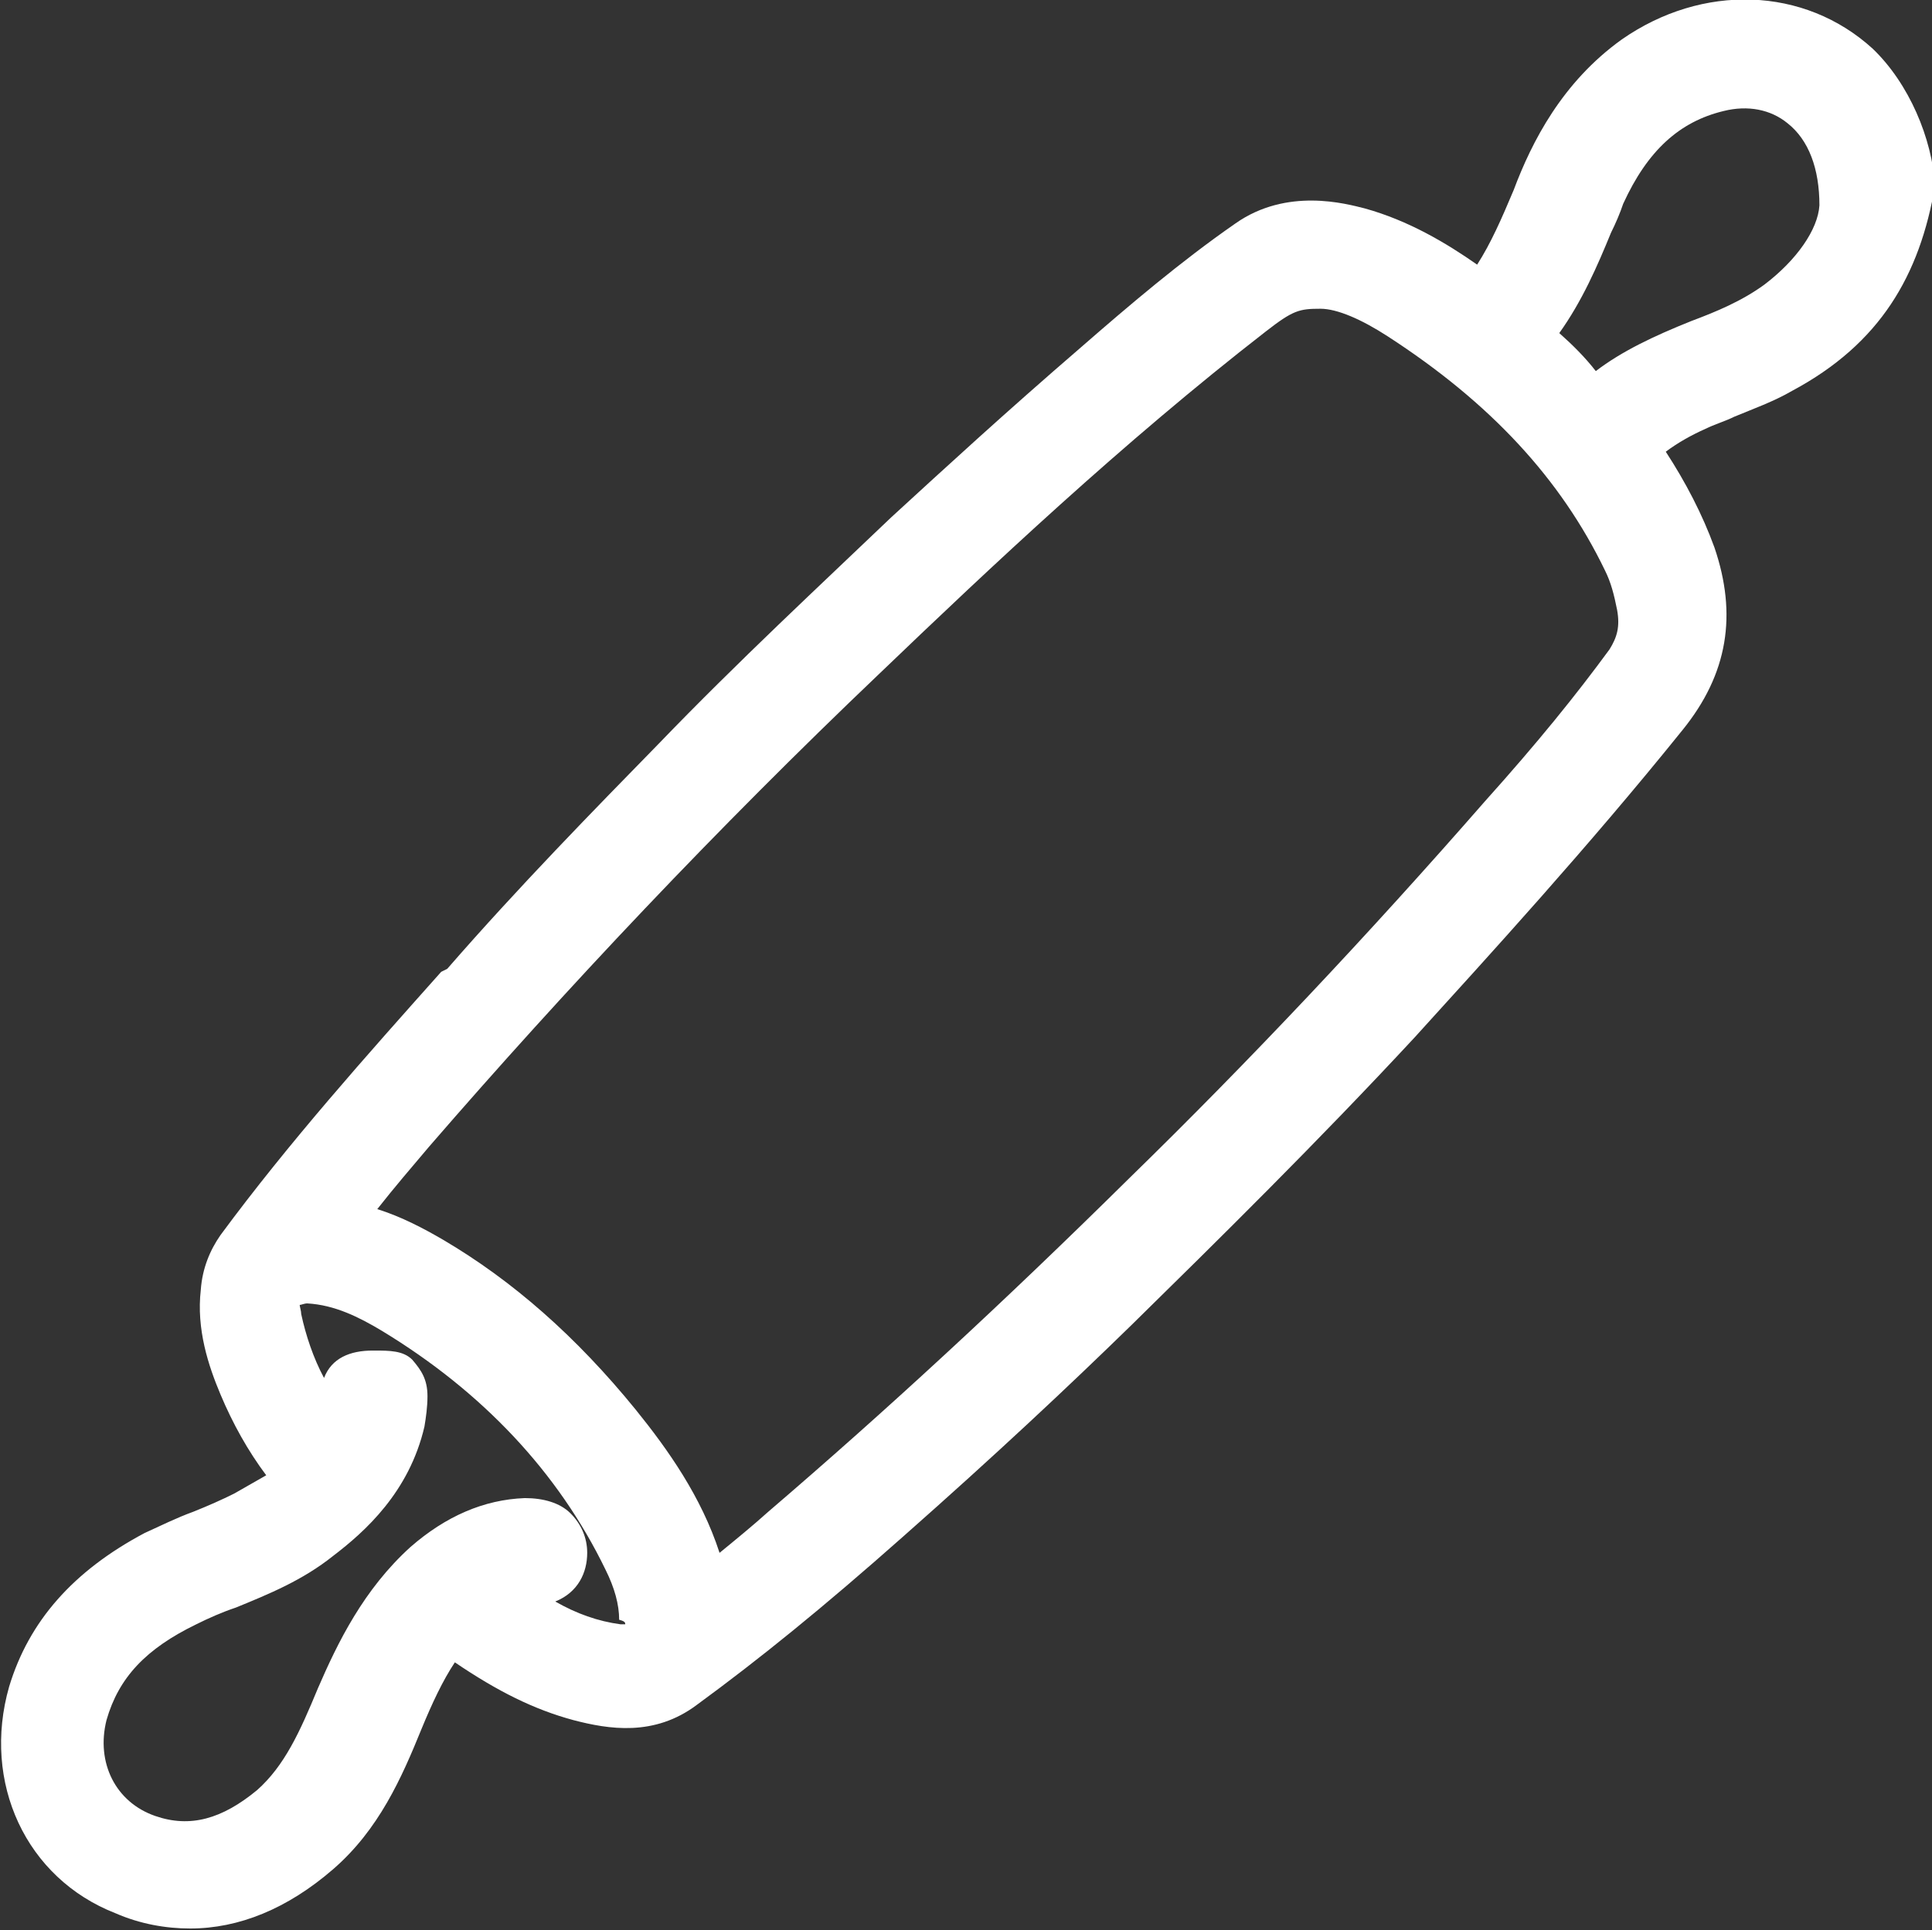
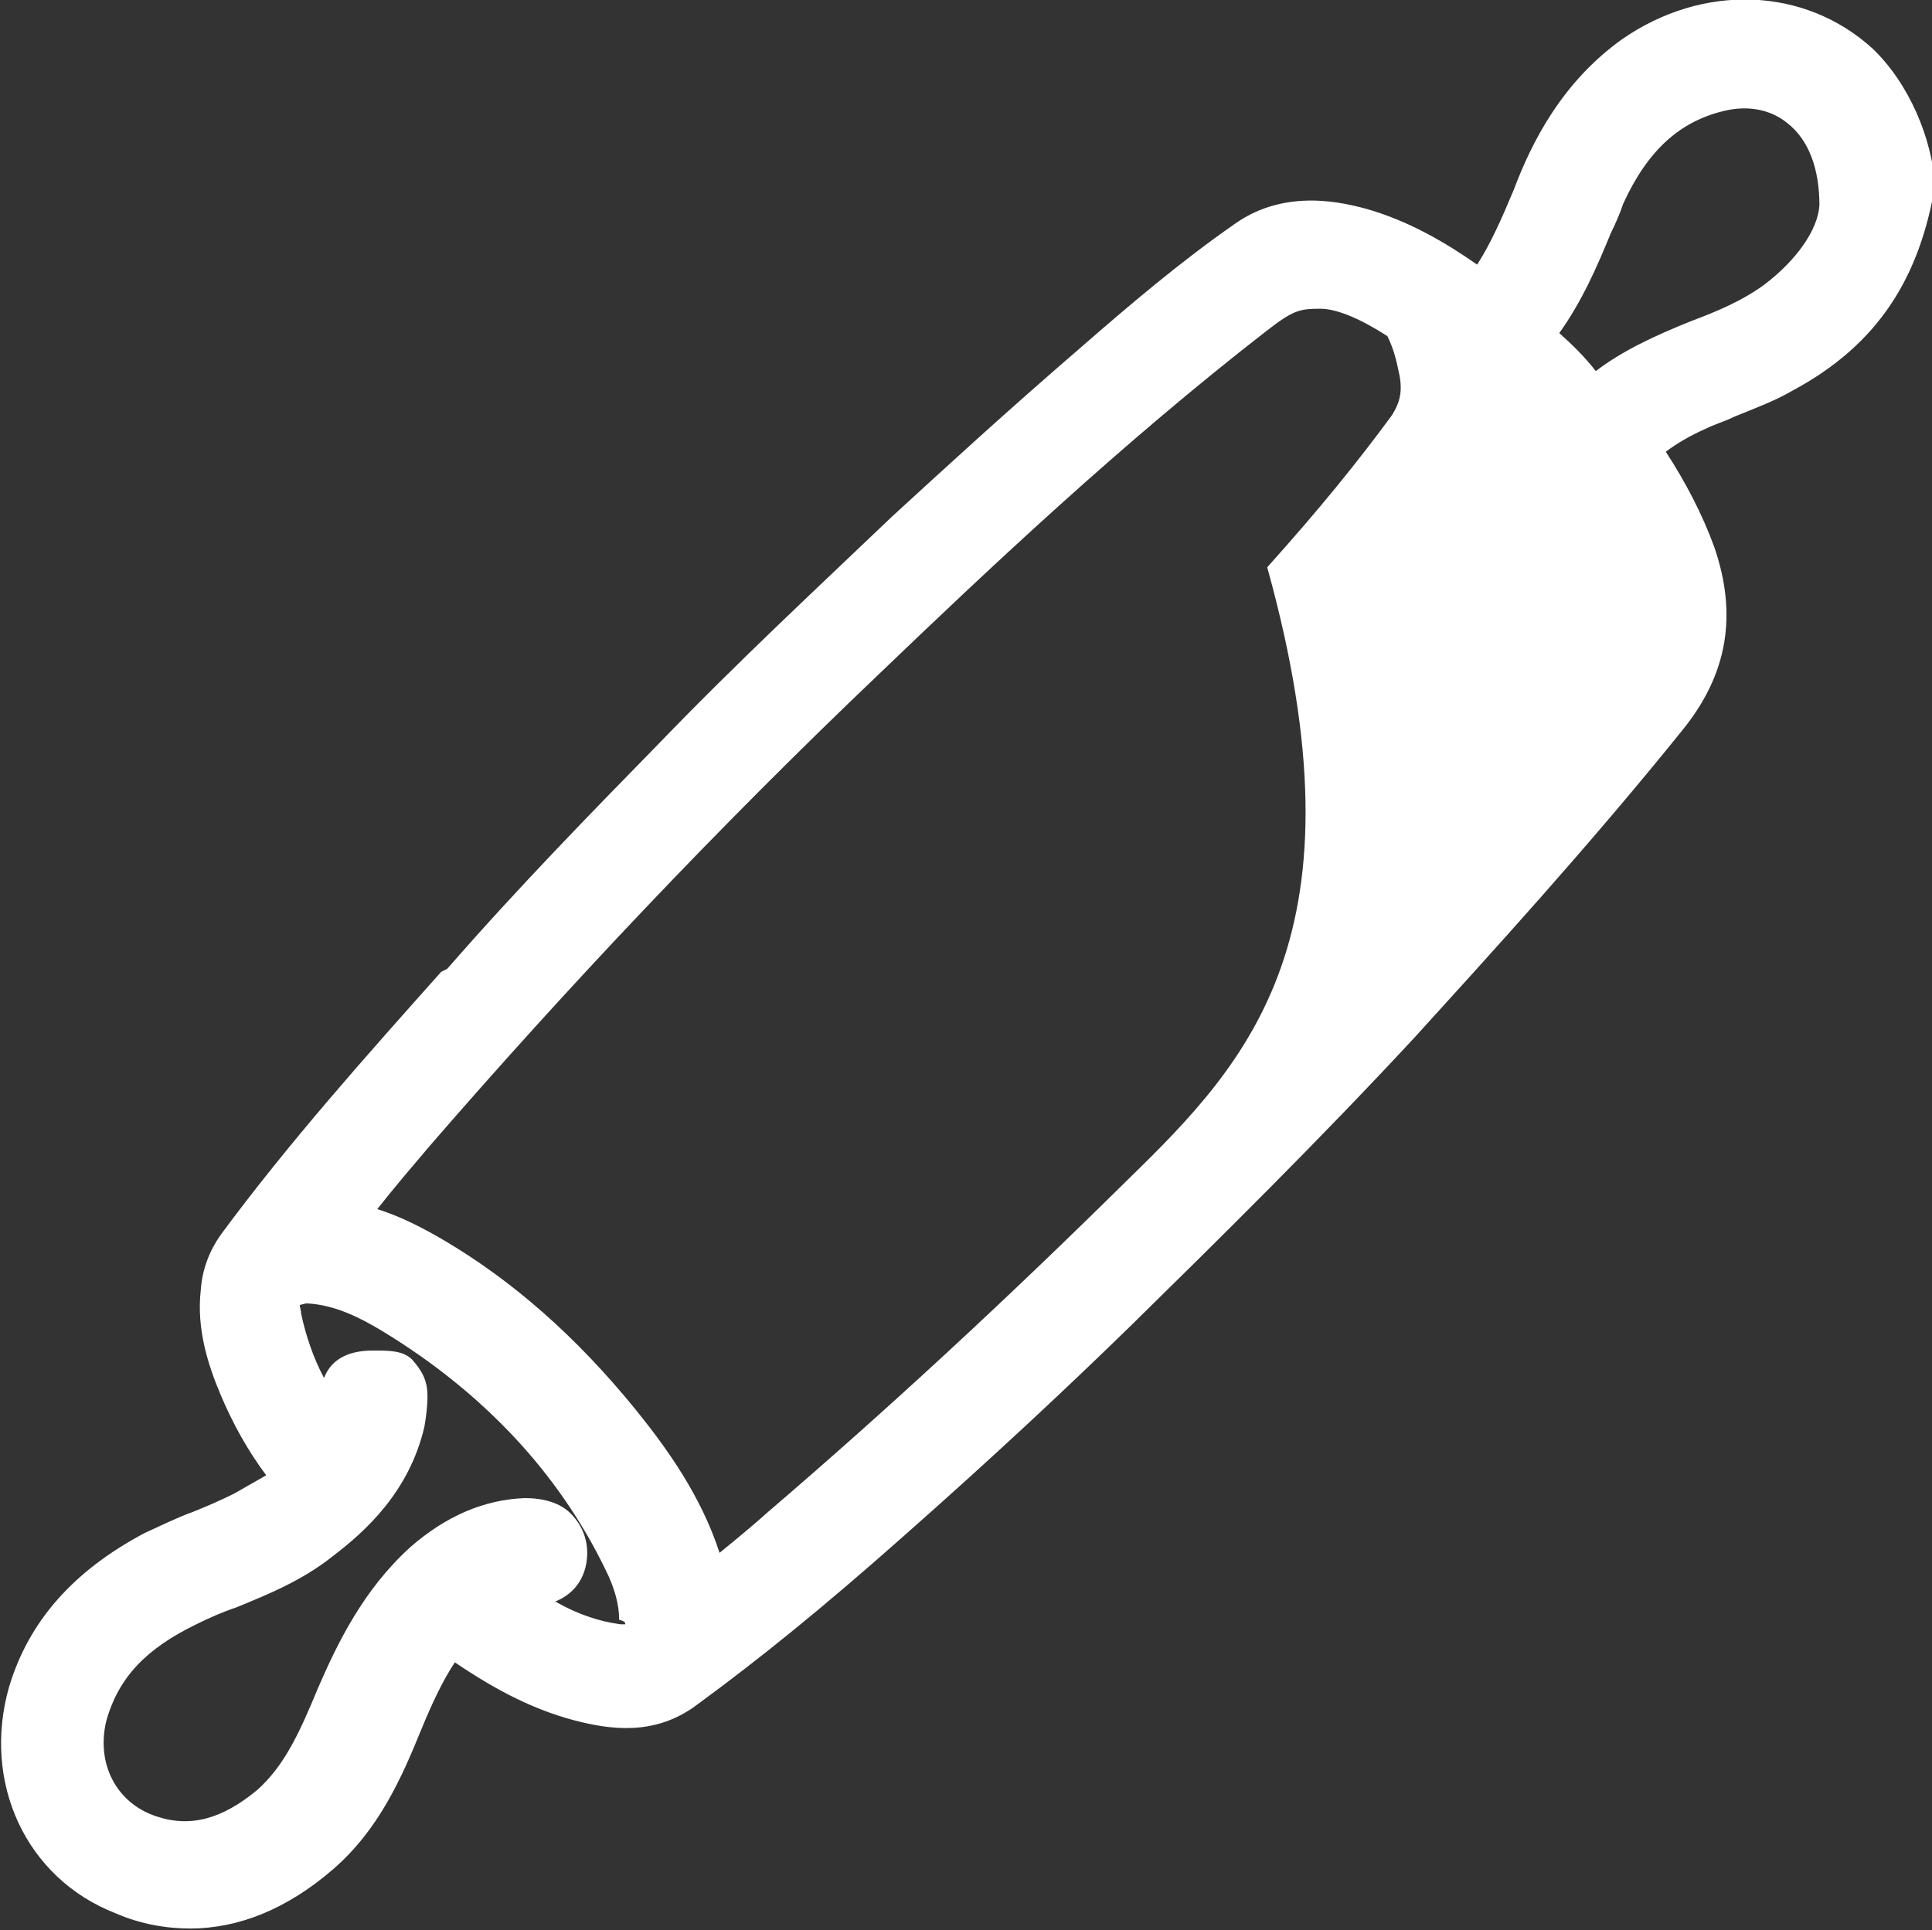
<svg xmlns="http://www.w3.org/2000/svg" version="1.1" id="Layer_1" x="0px" y="0px" viewBox="0 0 127 126.9" style="enable-background:new 0 0 127 126.9;" xml:space="preserve">
  <rect x="0" y="0" width="127" height="126.9" fill="#333333" stroke="none" />
  <style type="text/css">
	.st0{fill:#FFFFFF;}
</style>
-   <path class="st0" d="M123.1,3.2c-4.5-4.1-11.2-4.3-16.5-0.6c-3.9,2.8-5.9,6.7-7.1,9.9c-0.8,1.9-1.5,3.5-2.4,4.9  c-2-1.4-4.5-2.9-7.4-3.7c-1.2-0.3-5.1-1.4-8.5,1c-3.6,2.5-7,5.4-10.1,8.1c-5.1,4.4-8.9,7.9-12.5,11.2c-4.6,4.4-10.1,9.5-15.3,14.9  c-4.2,4.3-9.2,9.4-13.9,14.8L29,63.9c-4.9,5.5-10,11.2-14.5,17.3c-0.7,1-1.2,2.2-1.3,3.6c-0.3,2.6,0.5,5,1.3,6.9  c0.8,1.9,1.8,3.7,3,5.3c-0.7,0.4-1.4,0.8-2.1,1.2c-0.8,0.4-1.7,0.8-2.7,1.2c-1.1,0.4-2.1,0.9-3.2,1.4c-4.7,2.5-7.6,5.8-8.9,10.1  c-1.8,6.3,1.1,12.6,7,14.9c1.6,0.7,3.3,1,4.9,1c3.2,0,6.4-1.3,9.4-3.9c3-2.6,4.5-6,5.8-9.2c0.7-1.7,1.4-3.2,2.2-4.4  c2.8,1.9,5.2,3.1,7.8,3.8c2.3,0.6,5.3,1.1,8.1-1c4.1-3,8.3-6.4,13.6-11.1c6-5.3,10.8-9.8,15-13.9c5.6-5.5,12.2-12,18.6-18.9  c4.9-5.4,11.4-12.5,17.6-20.2c3-3.7,3.6-7.6,2.1-12c-0.8-2.2-1.9-4.3-3.2-6.3c0.8-0.6,1.7-1.1,2.6-1.5c0.6-0.3,1.3-0.5,1.9-0.8  c1.2-0.5,2.6-1,3.8-1.7c5.8-3.1,8.4-7.6,9.4-13.5v0C127,9.1,125.5,5.5,123.1,3.2z M47.3,102.1c-1.2-3.7-3.4-6.8-5.5-9.4  c-3.9-4.8-8.1-8.5-12.7-11.2c-1.2-0.7-2.7-1.5-4.3-2c1.1-1.4,2.3-2.8,3.4-4.1c9-10.4,18.9-20.9,29.6-31.1c7.3-7,16-15.2,25.4-22.5  c1.8-1.4,2.2-1.5,3.6-1.5c1.1,0,2.7,0.7,4.4,1.8c6.8,4.4,11.4,9.4,14.3,15.4c0.4,0.8,0.6,1.6,0.8,2.6c0.2,1.1,0,1.8-0.5,2.6  c-2.2,3-4.7,6.1-8.2,10C90,61.4,82.1,69.8,74.2,77.5c-8.3,8.2-16,15.3-23.7,21.9C49.5,100.3,48.4,101.2,47.3,102.1z M41.1,106.8  c-0.1,0-0.2,0-0.3,0c-1.5-0.2-2.9-0.7-4.3-1.5c1.5-0.6,2.1-1.9,2.1-3.2c0-1-0.4-1.9-1.1-2.6c-0.7-0.7-1.8-1-3-1  c-2.7,0.1-5.2,1.2-7.5,3.2c-3.1,2.8-4.8,6.3-6.1,9.3c-1.2,2.9-2.2,5.1-4,6.7c-2.3,1.9-4.4,2.5-6.7,1.7c-2.6-0.9-3.9-3.5-3.2-6.3  c0.8-2.8,2.6-4.7,5.9-6.3c0.8-0.4,1.7-0.8,2.6-1.1c2.2-0.9,4.4-1.8,6.4-3.4c2.1-1.6,5-4.2,6-8.5c0.1-0.6,0.2-1.3,0.2-2  c0-1.1-0.4-1.7-1-2.4c-0.6-0.6-1.5-0.6-2.5-0.6c0,0,0,0-0.1,0c-1.5,0-2.7,0.5-3.2,1.8c-0.7-1.3-1.2-2.8-1.5-4.2  c0-0.2-0.1-0.5-0.1-0.6c0.1,0,0.3-0.1,0.5-0.1c1.8,0.1,3.4,0.9,4.9,1.8c6.6,4,11.6,9.3,14.7,15.7c0.6,1.2,0.9,2.3,0.9,3.3  C41.1,106.6,41.1,106.7,41.1,106.8z M102.5,21.9c1.5-2.1,2.5-4.4,3.4-6.6c0.3-0.6,0.6-1.3,0.8-1.9c1.6-3.5,3.7-5.4,6.6-6.1  c1.6-0.4,3.1-0.1,4.2,0.8c1.4,1.1,2.1,3,2.1,5.4c-0.1,1.6-1.5,3.6-3.6,5.2c-1.5,1.1-3.2,1.8-4.8,2.4c-2.5,1-4.6,2-6.3,3.3  C104.2,23.5,103.4,22.7,102.5,21.9z" />
+   <path class="st0" d="M123.1,3.2c-4.5-4.1-11.2-4.3-16.5-0.6c-3.9,2.8-5.9,6.7-7.1,9.9c-0.8,1.9-1.5,3.5-2.4,4.9  c-2-1.4-4.5-2.9-7.4-3.7c-1.2-0.3-5.1-1.4-8.5,1c-3.6,2.5-7,5.4-10.1,8.1c-5.1,4.4-8.9,7.9-12.5,11.2c-4.6,4.4-10.1,9.5-15.3,14.9  c-4.2,4.3-9.2,9.4-13.9,14.8L29,63.9c-4.9,5.5-10,11.2-14.5,17.3c-0.7,1-1.2,2.2-1.3,3.6c-0.3,2.6,0.5,5,1.3,6.9  c0.8,1.9,1.8,3.7,3,5.3c-0.7,0.4-1.4,0.8-2.1,1.2c-0.8,0.4-1.7,0.8-2.7,1.2c-1.1,0.4-2.1,0.9-3.2,1.4c-4.7,2.5-7.6,5.8-8.9,10.1  c-1.8,6.3,1.1,12.6,7,14.9c1.6,0.7,3.3,1,4.9,1c3.2,0,6.4-1.3,9.4-3.9c3-2.6,4.5-6,5.8-9.2c0.7-1.7,1.4-3.2,2.2-4.4  c2.8,1.9,5.2,3.1,7.8,3.8c2.3,0.6,5.3,1.1,8.1-1c4.1-3,8.3-6.4,13.6-11.1c6-5.3,10.8-9.8,15-13.9c5.6-5.5,12.2-12,18.6-18.9  c4.9-5.4,11.4-12.5,17.6-20.2c3-3.7,3.6-7.6,2.1-12c-0.8-2.2-1.9-4.3-3.2-6.3c0.8-0.6,1.7-1.1,2.6-1.5c0.6-0.3,1.3-0.5,1.9-0.8  c1.2-0.5,2.6-1,3.8-1.7c5.8-3.1,8.4-7.6,9.4-13.5v0C127,9.1,125.5,5.5,123.1,3.2z M47.3,102.1c-1.2-3.7-3.4-6.8-5.5-9.4  c-3.9-4.8-8.1-8.5-12.7-11.2c-1.2-0.7-2.7-1.5-4.3-2c1.1-1.4,2.3-2.8,3.4-4.1c9-10.4,18.9-20.9,29.6-31.1c7.3-7,16-15.2,25.4-22.5  c1.8-1.4,2.2-1.5,3.6-1.5c1.1,0,2.7,0.7,4.4,1.8c0.4,0.8,0.6,1.6,0.8,2.6c0.2,1.1,0,1.8-0.5,2.6  c-2.2,3-4.7,6.1-8.2,10C90,61.4,82.1,69.8,74.2,77.5c-8.3,8.2-16,15.3-23.7,21.9C49.5,100.3,48.4,101.2,47.3,102.1z M41.1,106.8  c-0.1,0-0.2,0-0.3,0c-1.5-0.2-2.9-0.7-4.3-1.5c1.5-0.6,2.1-1.9,2.1-3.2c0-1-0.4-1.9-1.1-2.6c-0.7-0.7-1.8-1-3-1  c-2.7,0.1-5.2,1.2-7.5,3.2c-3.1,2.8-4.8,6.3-6.1,9.3c-1.2,2.9-2.2,5.1-4,6.7c-2.3,1.9-4.4,2.5-6.7,1.7c-2.6-0.9-3.9-3.5-3.2-6.3  c0.8-2.8,2.6-4.7,5.9-6.3c0.8-0.4,1.7-0.8,2.6-1.1c2.2-0.9,4.4-1.8,6.4-3.4c2.1-1.6,5-4.2,6-8.5c0.1-0.6,0.2-1.3,0.2-2  c0-1.1-0.4-1.7-1-2.4c-0.6-0.6-1.5-0.6-2.5-0.6c0,0,0,0-0.1,0c-1.5,0-2.7,0.5-3.2,1.8c-0.7-1.3-1.2-2.8-1.5-4.2  c0-0.2-0.1-0.5-0.1-0.6c0.1,0,0.3-0.1,0.5-0.1c1.8,0.1,3.4,0.9,4.9,1.8c6.6,4,11.6,9.3,14.7,15.7c0.6,1.2,0.9,2.3,0.9,3.3  C41.1,106.6,41.1,106.7,41.1,106.8z M102.5,21.9c1.5-2.1,2.5-4.4,3.4-6.6c0.3-0.6,0.6-1.3,0.8-1.9c1.6-3.5,3.7-5.4,6.6-6.1  c1.6-0.4,3.1-0.1,4.2,0.8c1.4,1.1,2.1,3,2.1,5.4c-0.1,1.6-1.5,3.6-3.6,5.2c-1.5,1.1-3.2,1.8-4.8,2.4c-2.5,1-4.6,2-6.3,3.3  C104.2,23.5,103.4,22.7,102.5,21.9z" />
</svg>